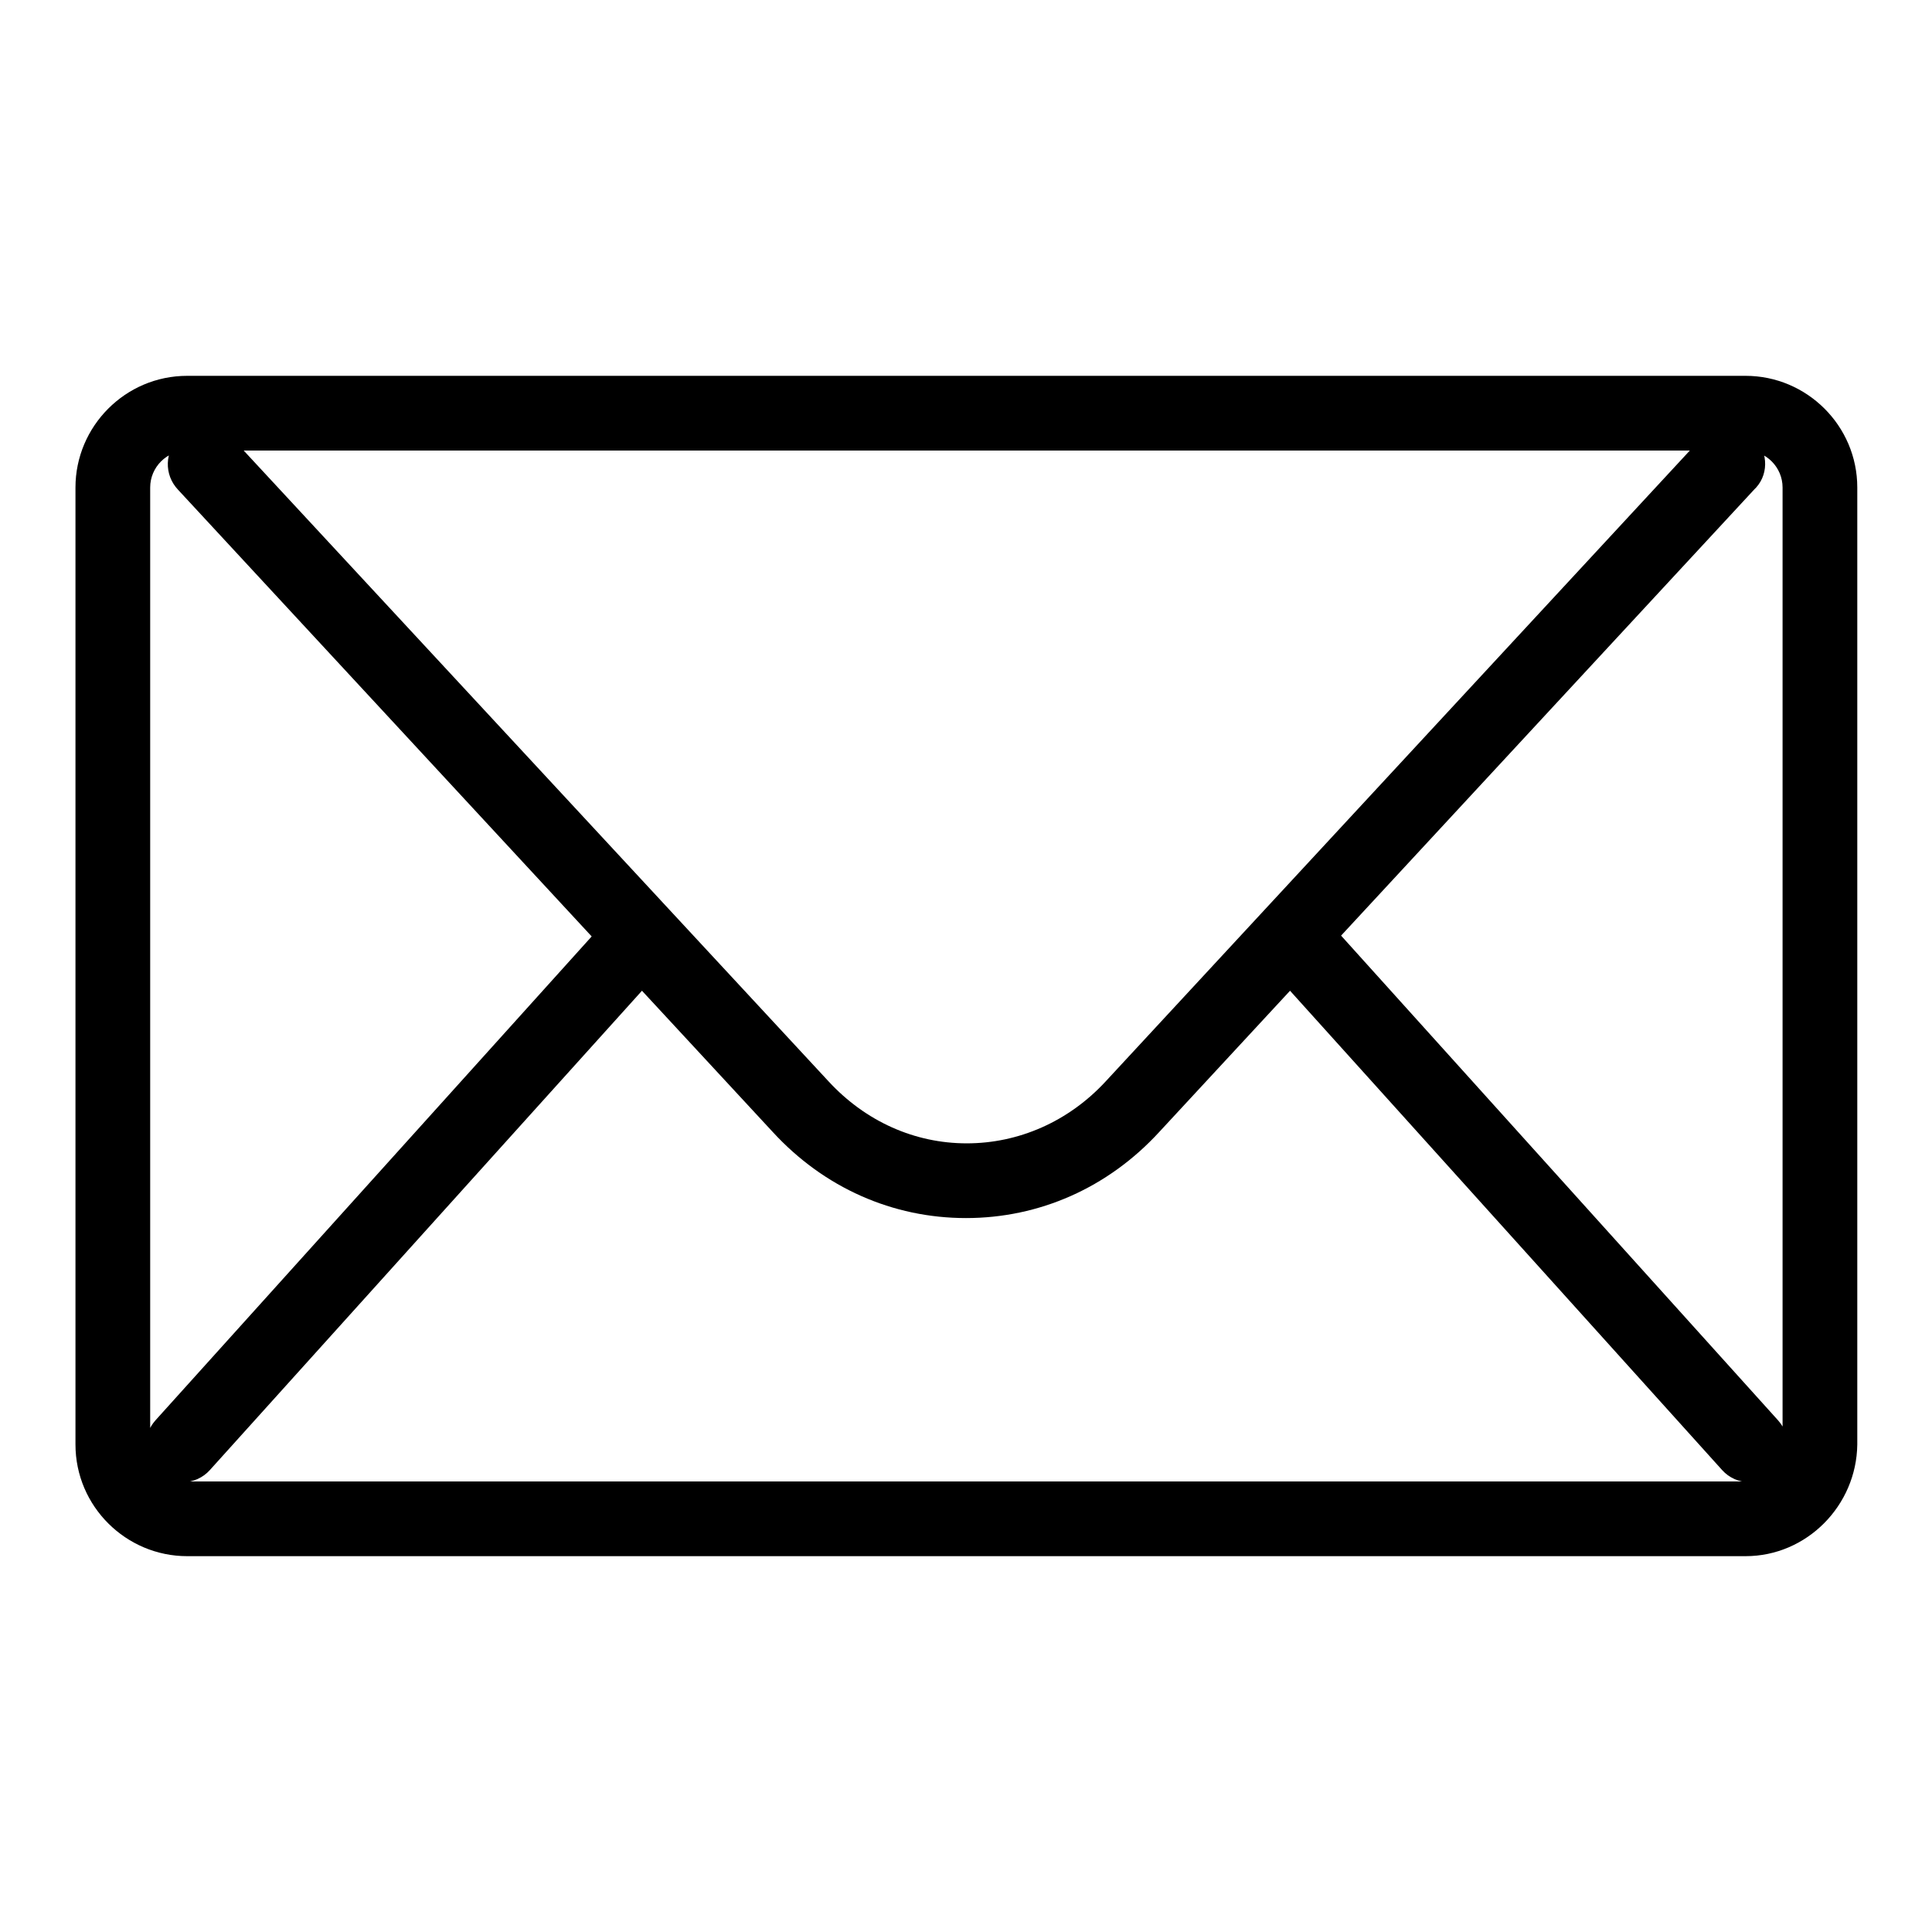
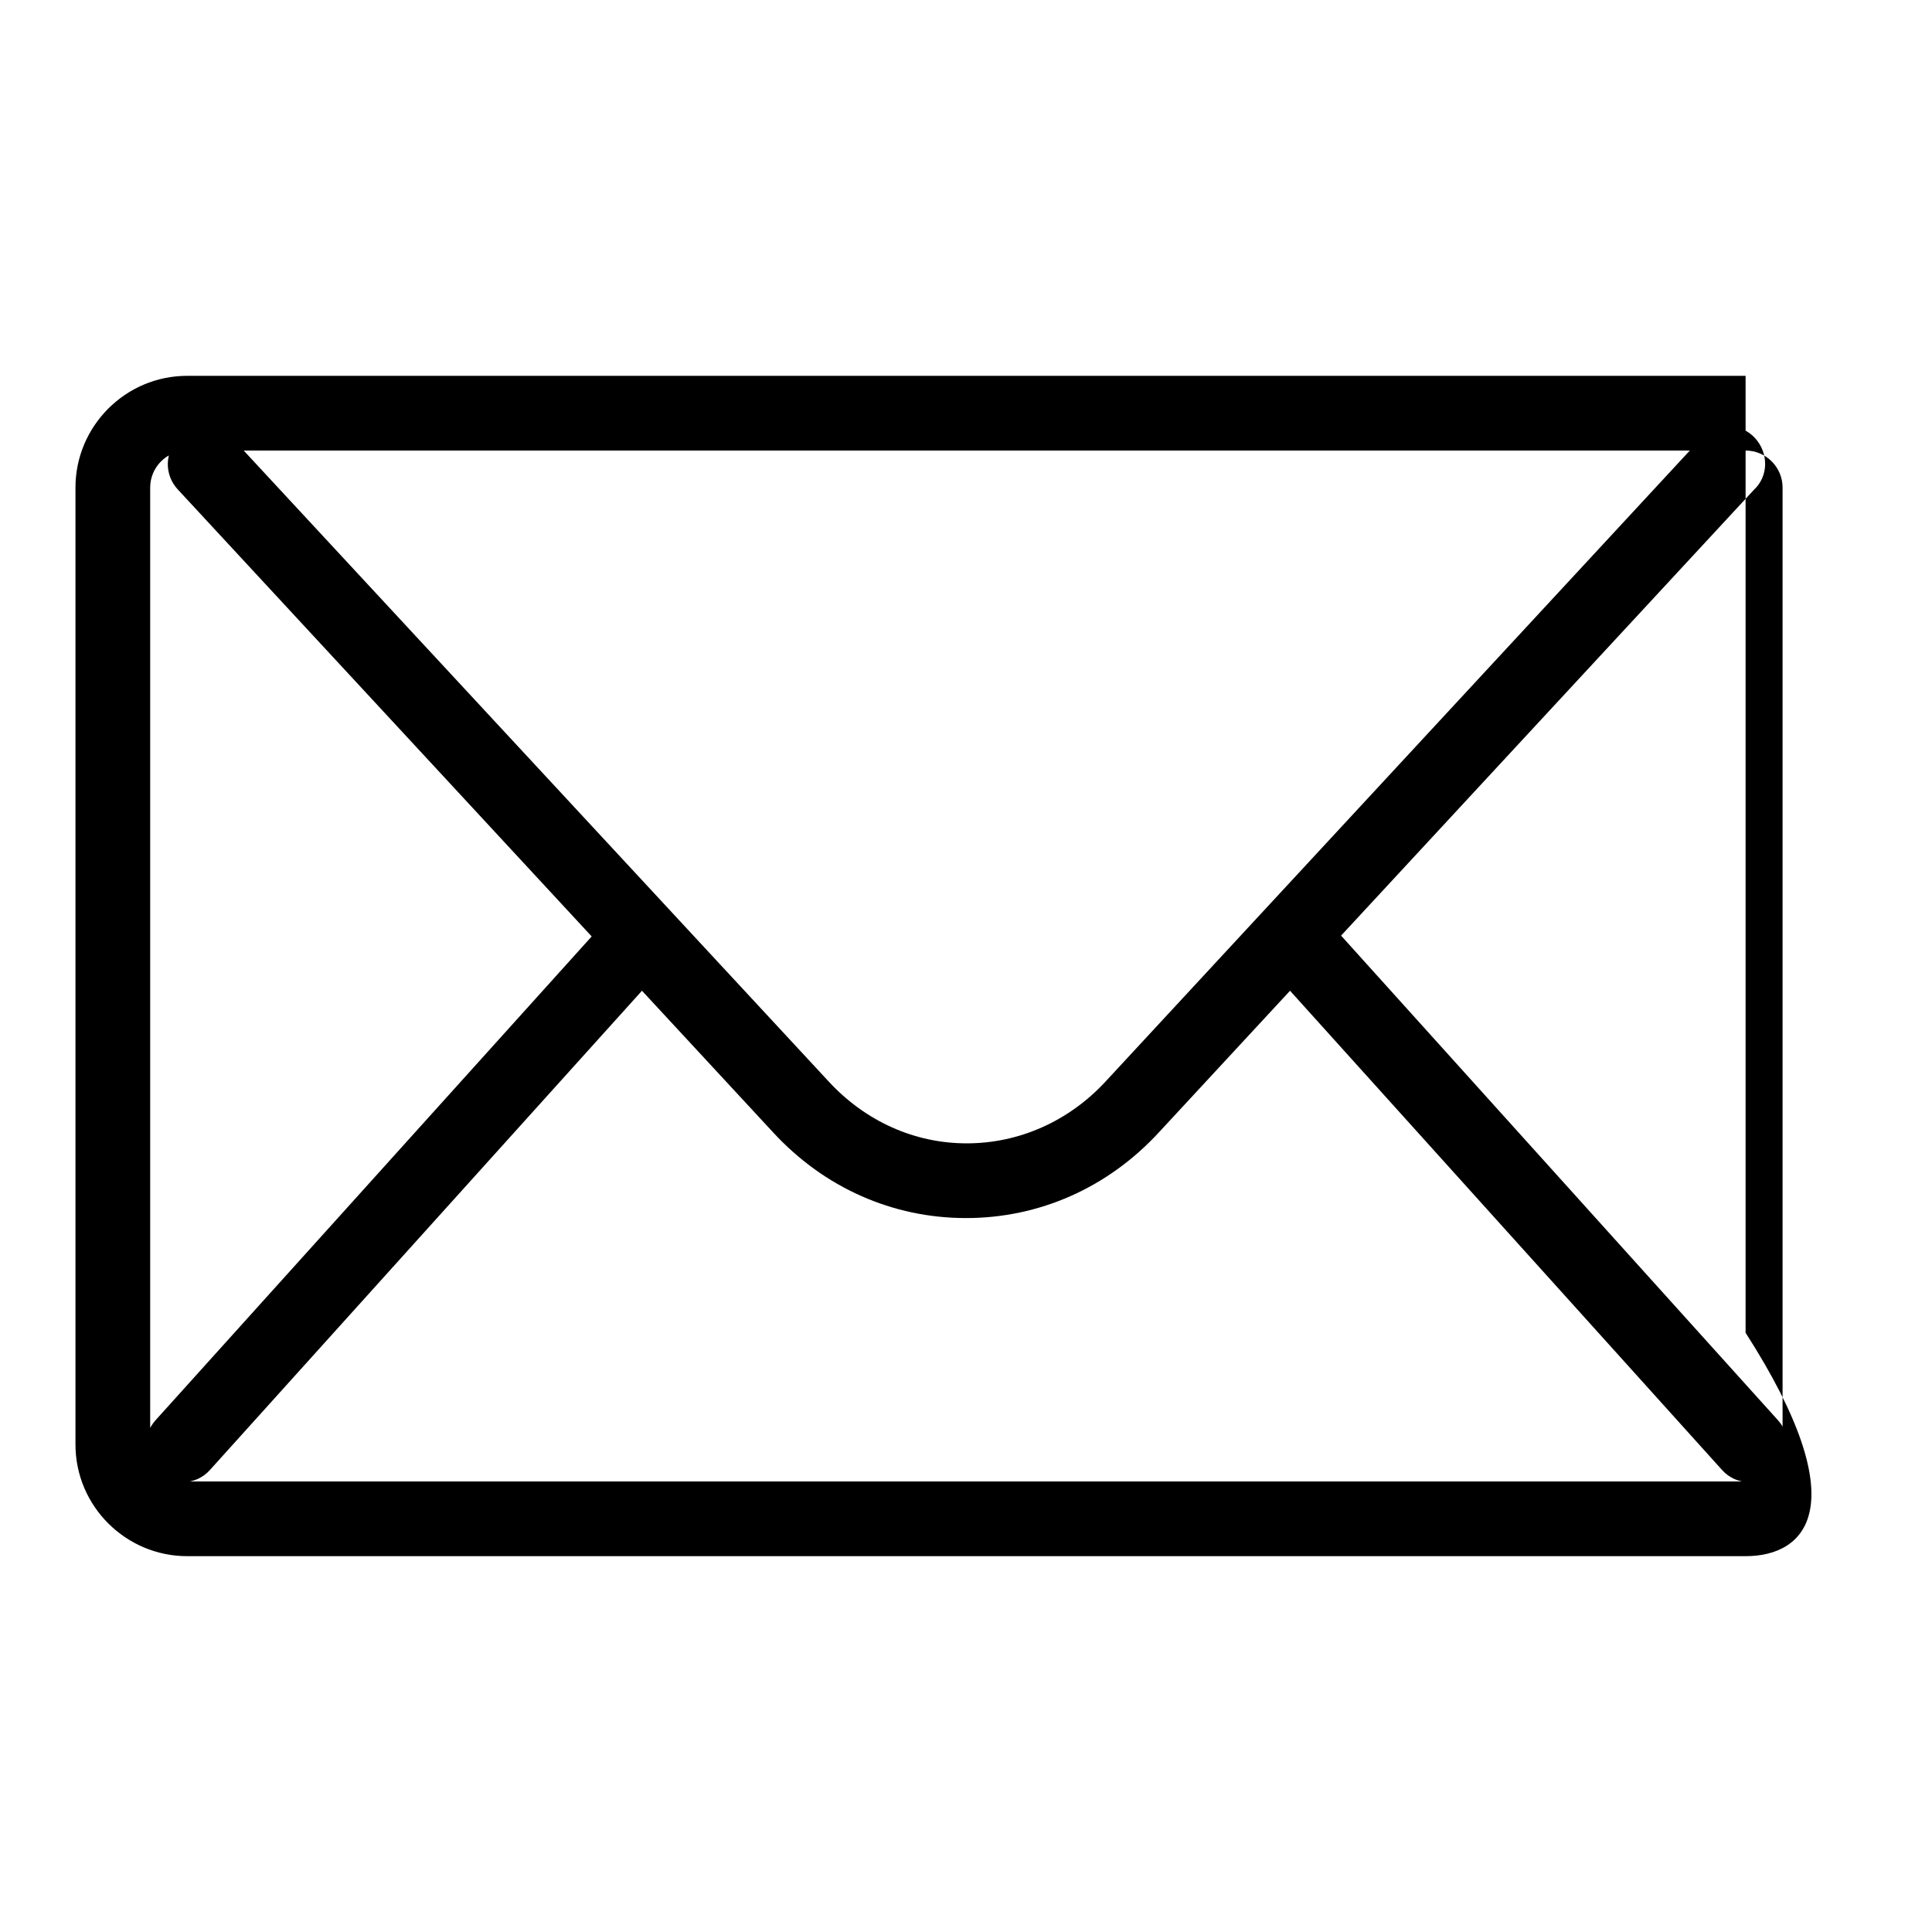
<svg xmlns="http://www.w3.org/2000/svg" version="1.1" x="0px" y="0px" viewBox="0 0 256 256" enable-background="new 0 0 256 256" xml:space="preserve">
  <g>
-     <path fill="#000000" d="M231.3,206.2H24.8c-8.1,0-14.8-6.6-14.8-14.8V64.6c0-8.1,6.6-14.8,14.8-14.8h206.5 c8.1,0,14.8,6.6,14.8,14.8v126.8C246,199.5,239.4,206.2,231.3,206.2L231.3,206.2z M24.8,59.7c-2.7,0-4.9,2.2-4.9,4.9v126.8 c0,2.7,2.2,4.9,4.9,4.9h206.5c2.7,0,4.9-2.2,4.9-4.9V64.6c0-2.7-2.2-4.9-4.9-4.9H24.8z M128,161.4L128,161.4 c-9.7,0-18.8-4-25.6-11.4L23.6,64.9c-1.9-2-1.8-5.1,0.2-7c2-1.9,5.1-1.8,7,0.2c0,0,0.1,0.1,0.1,0.1l78.9,85.1 c4.9,5.3,11.4,8.2,18.3,8.2h0c6.9,0,13.5-2.9,18.4-8.2l78.8-85.1c1.8-2,4.9-2.3,6.9-0.5c2,1.8,2.3,4.9,0.5,6.9 c-0.1,0.1-0.1,0.1-0.2,0.2L153.6,150C146.8,157.4,137.7,161.4,128,161.4z M24.2,196.4c-2.7,0-4.9-2.2-4.9-4.9 c0-1.2,0.5-2.4,1.3-3.3l60.4-67c1.8-2.1,4.9-2.3,6.9-0.5c2.1,1.8,2.3,4.9,0.5,6.9c0,0.1-0.1,0.1-0.2,0.2l-60.4,67 C26.9,195.8,25.6,196.4,24.2,196.4z M231.8,196.4c-1.4,0-2.7-0.6-3.6-1.6l-60.4-67c-1.9-2-1.8-5.1,0.2-7c2-1.9,5.1-1.8,7,0.2 c0.1,0.1,0.1,0.1,0.2,0.2l60.4,67c1.8,2,1.7,5.1-0.4,6.9C234.2,195.9,233,196.4,231.8,196.4L231.8,196.4z" />
+     <path fill="#000000" d="M231.3,206.2H24.8c-8.1,0-14.8-6.6-14.8-14.8V64.6c0-8.1,6.6-14.8,14.8-14.8h206.5 v126.8C246,199.5,239.4,206.2,231.3,206.2L231.3,206.2z M24.8,59.7c-2.7,0-4.9,2.2-4.9,4.9v126.8 c0,2.7,2.2,4.9,4.9,4.9h206.5c2.7,0,4.9-2.2,4.9-4.9V64.6c0-2.7-2.2-4.9-4.9-4.9H24.8z M128,161.4L128,161.4 c-9.7,0-18.8-4-25.6-11.4L23.6,64.9c-1.9-2-1.8-5.1,0.2-7c2-1.9,5.1-1.8,7,0.2c0,0,0.1,0.1,0.1,0.1l78.9,85.1 c4.9,5.3,11.4,8.2,18.3,8.2h0c6.9,0,13.5-2.9,18.4-8.2l78.8-85.1c1.8-2,4.9-2.3,6.9-0.5c2,1.8,2.3,4.9,0.5,6.9 c-0.1,0.1-0.1,0.1-0.2,0.2L153.6,150C146.8,157.4,137.7,161.4,128,161.4z M24.2,196.4c-2.7,0-4.9-2.2-4.9-4.9 c0-1.2,0.5-2.4,1.3-3.3l60.4-67c1.8-2.1,4.9-2.3,6.9-0.5c2.1,1.8,2.3,4.9,0.5,6.9c0,0.1-0.1,0.1-0.2,0.2l-60.4,67 C26.9,195.8,25.6,196.4,24.2,196.4z M231.8,196.4c-1.4,0-2.7-0.6-3.6-1.6l-60.4-67c-1.9-2-1.8-5.1,0.2-7c2-1.9,5.1-1.8,7,0.2 c0.1,0.1,0.1,0.1,0.2,0.2l60.4,67c1.8,2,1.7,5.1-0.4,6.9C234.2,195.9,233,196.4,231.8,196.4L231.8,196.4z" />
  </g>
</svg>